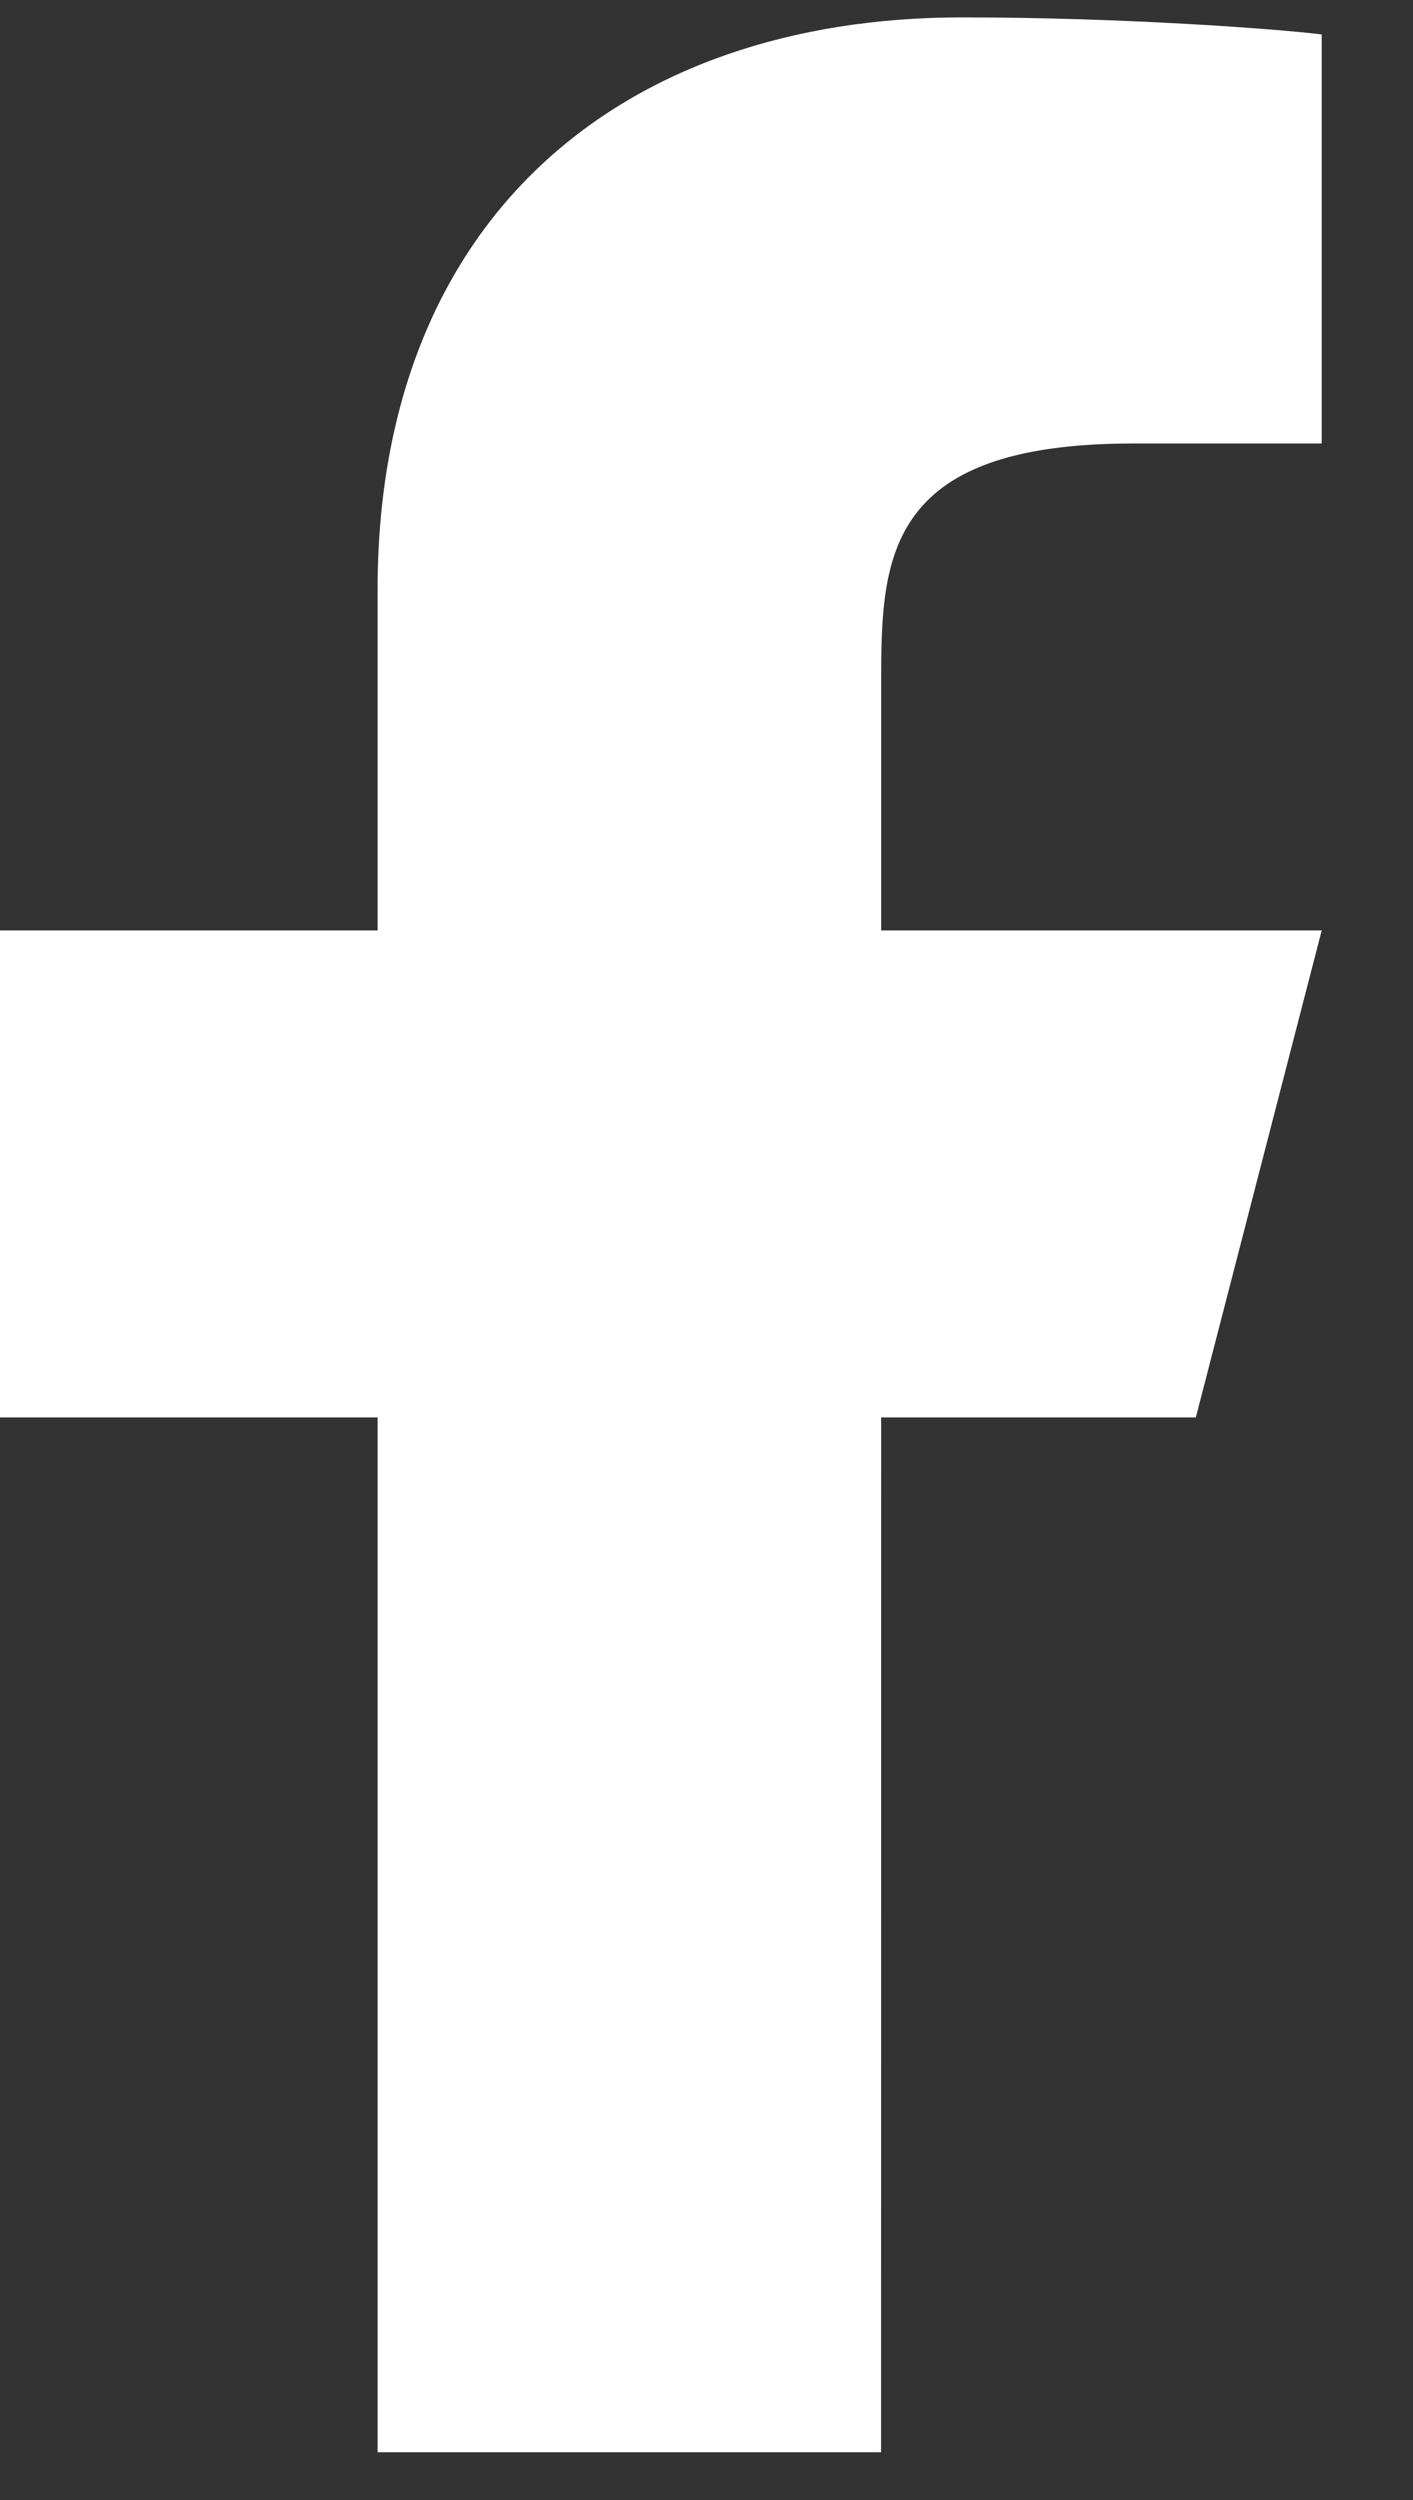
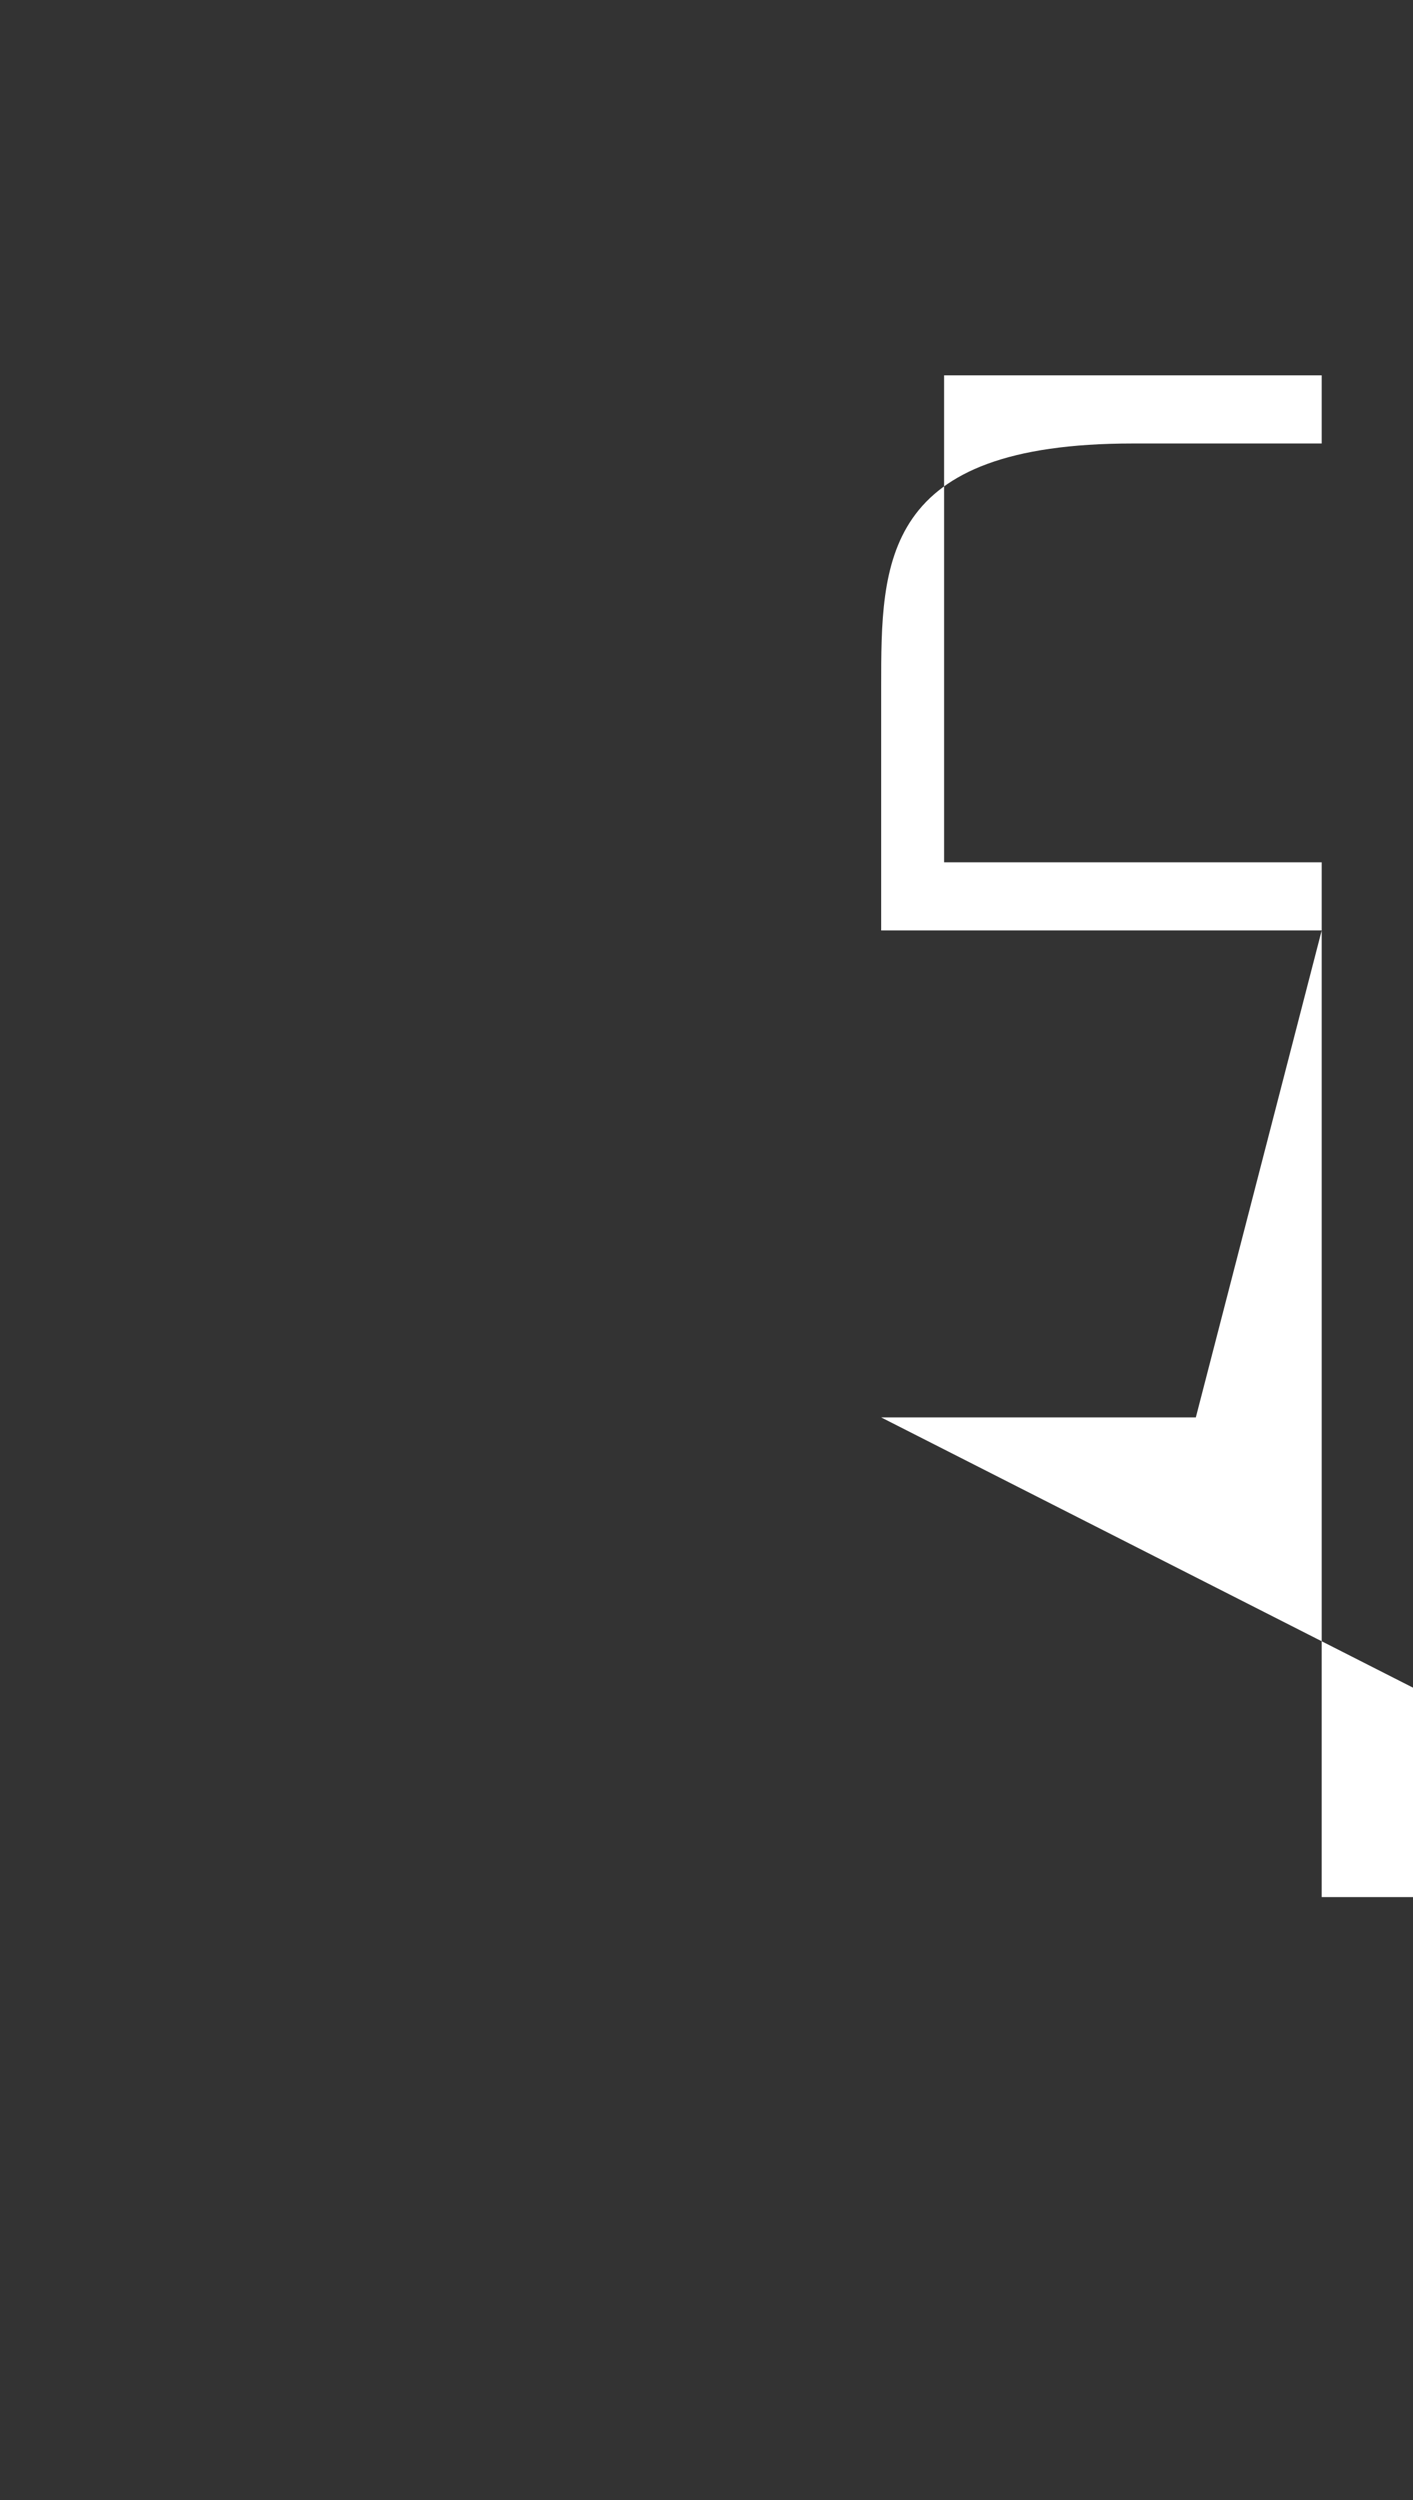
<svg xmlns="http://www.w3.org/2000/svg" fill="none" height="23" viewBox="0 0 13 23" width="13">
  <rect x="0" y="0" width="13" height="23" fill="#333333" stroke="none" />
-   <path d="m8.107 13.04h2.895l1.158-4.48h-4.053v-2.24c0-1.154 0-2.24 2.316-2.24h1.737v-3.763c-.378-.048-1.803-.157-3.309-.157-3.144 0-5.377 1.856-5.377 5.264v3.136h-3.474v4.48h3.474v9.52h4.632z" fill="#fff" />
+   <path d="m8.107 13.04h2.895l1.158-4.48h-4.053v-2.24c0-1.154 0-2.24 2.316-2.24h1.737v-3.763v3.136h-3.474v4.48h3.474v9.52h4.632z" fill="#fff" />
</svg>